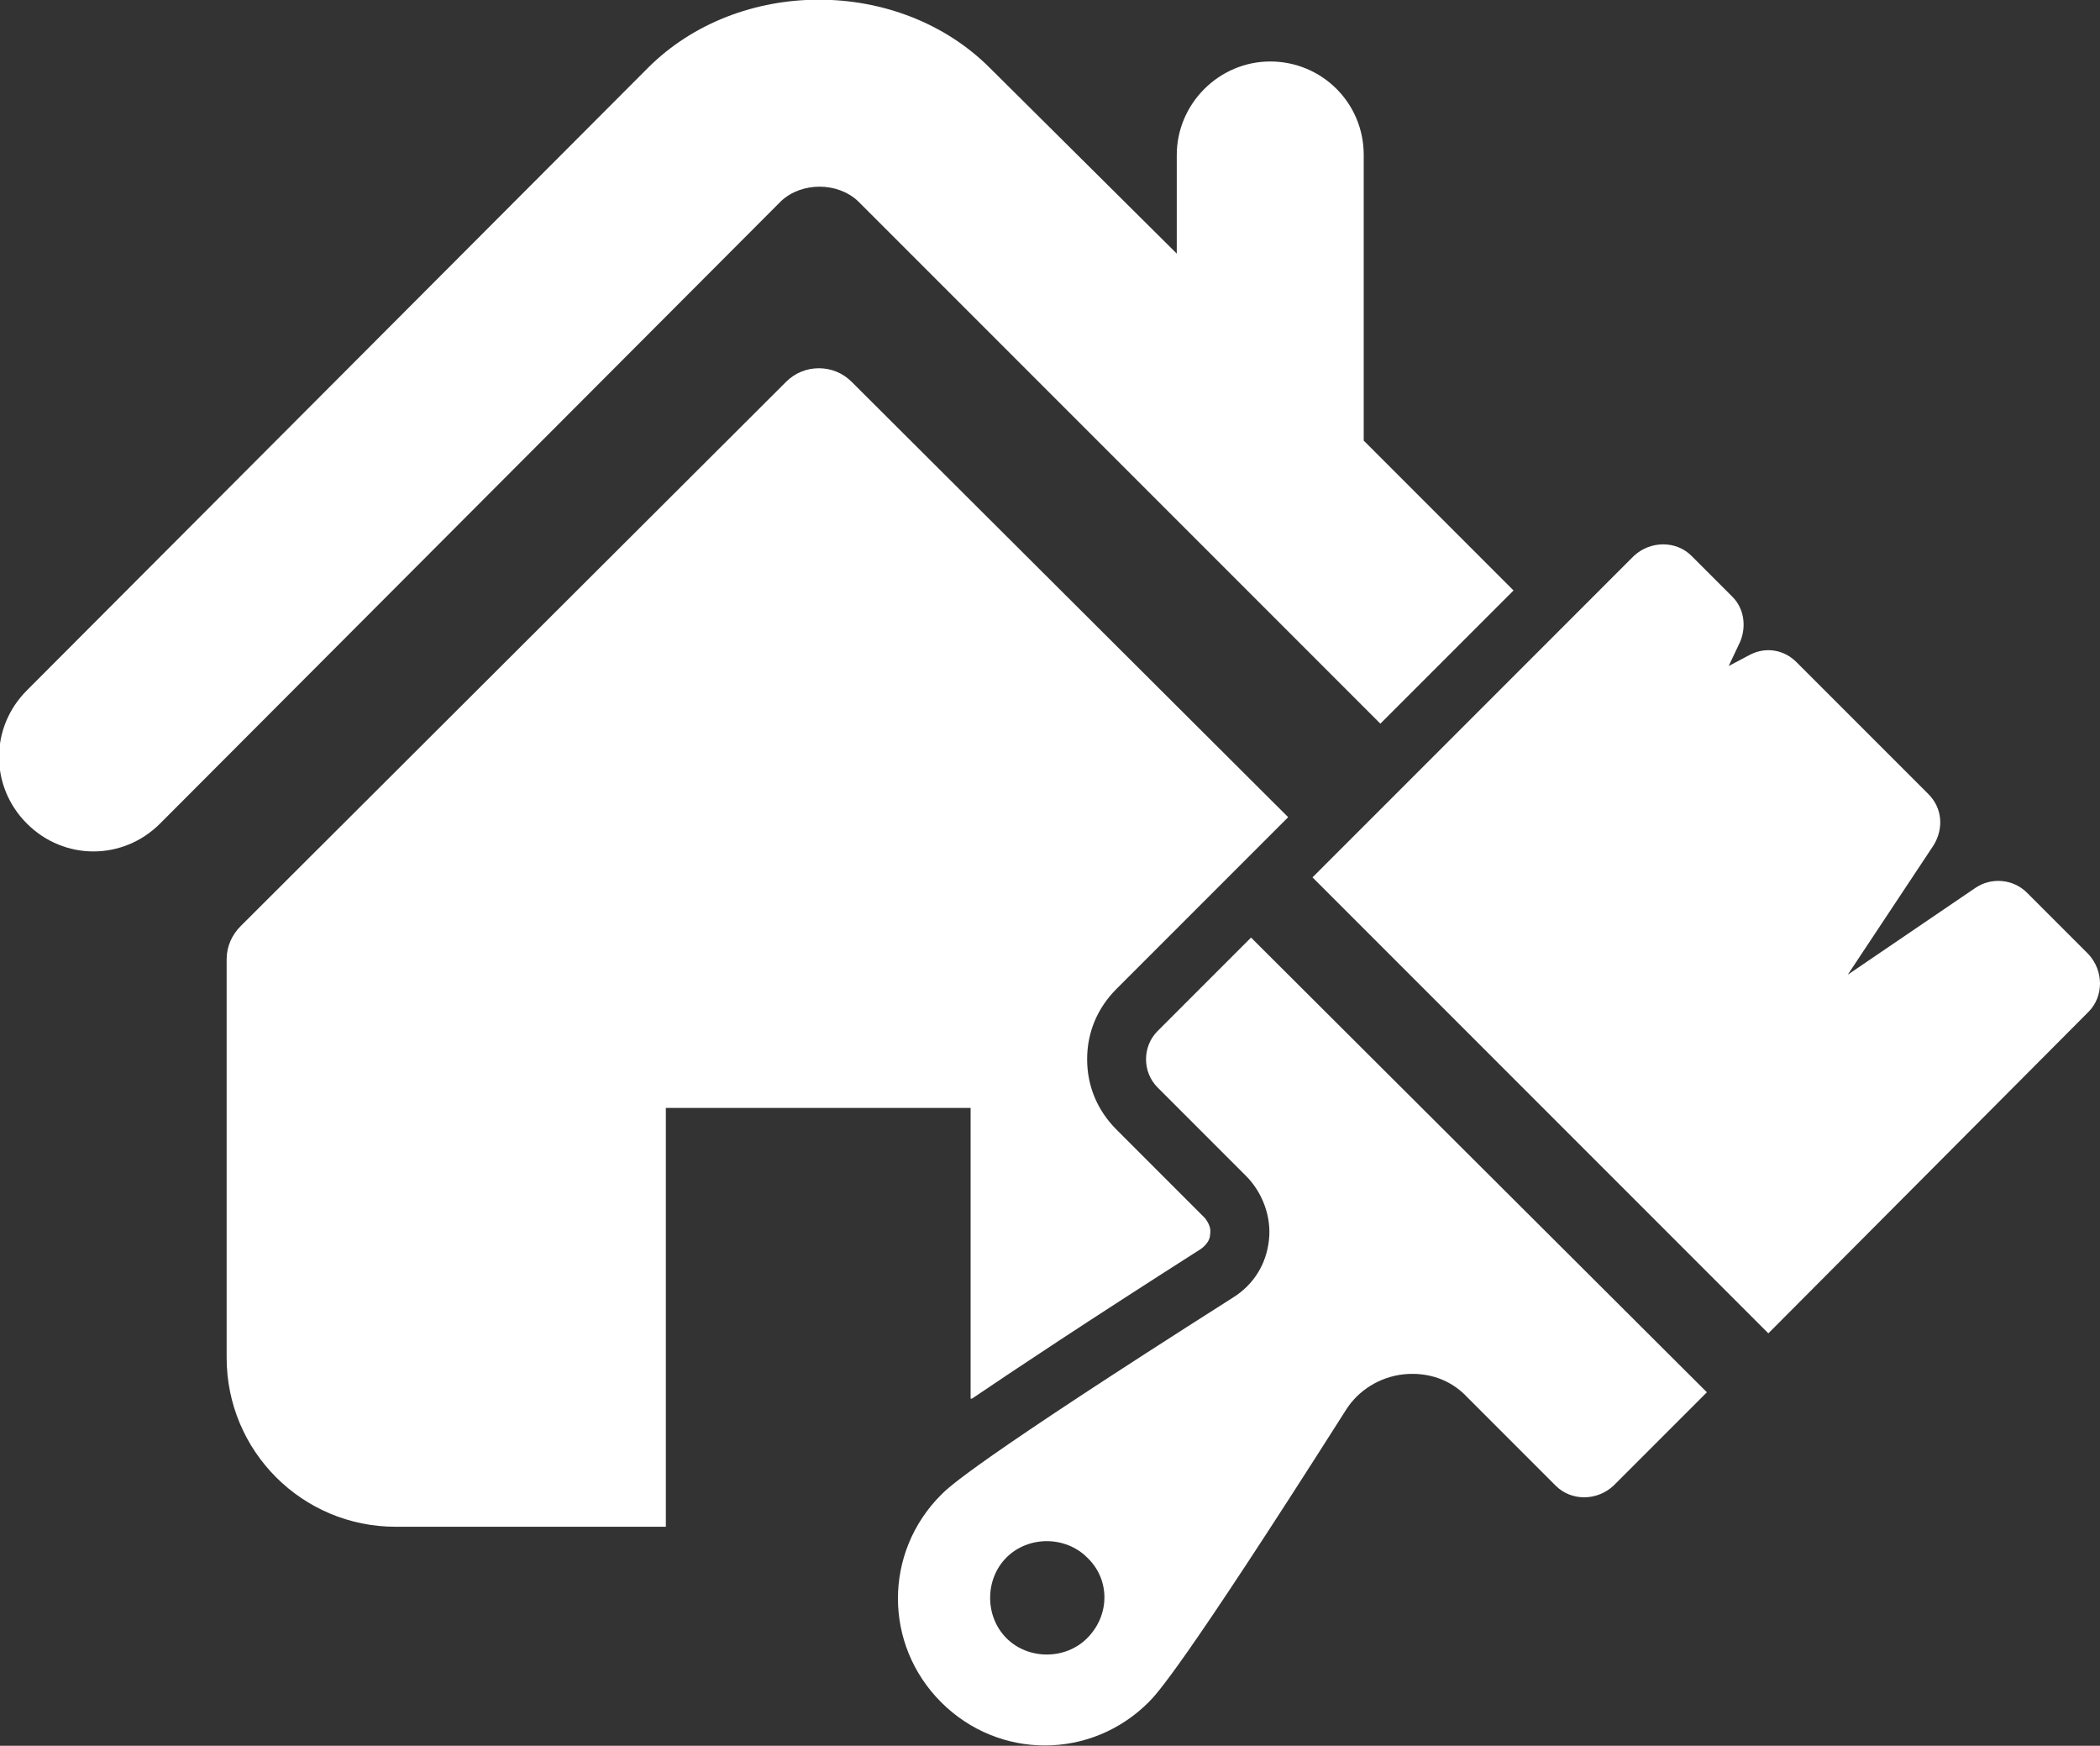
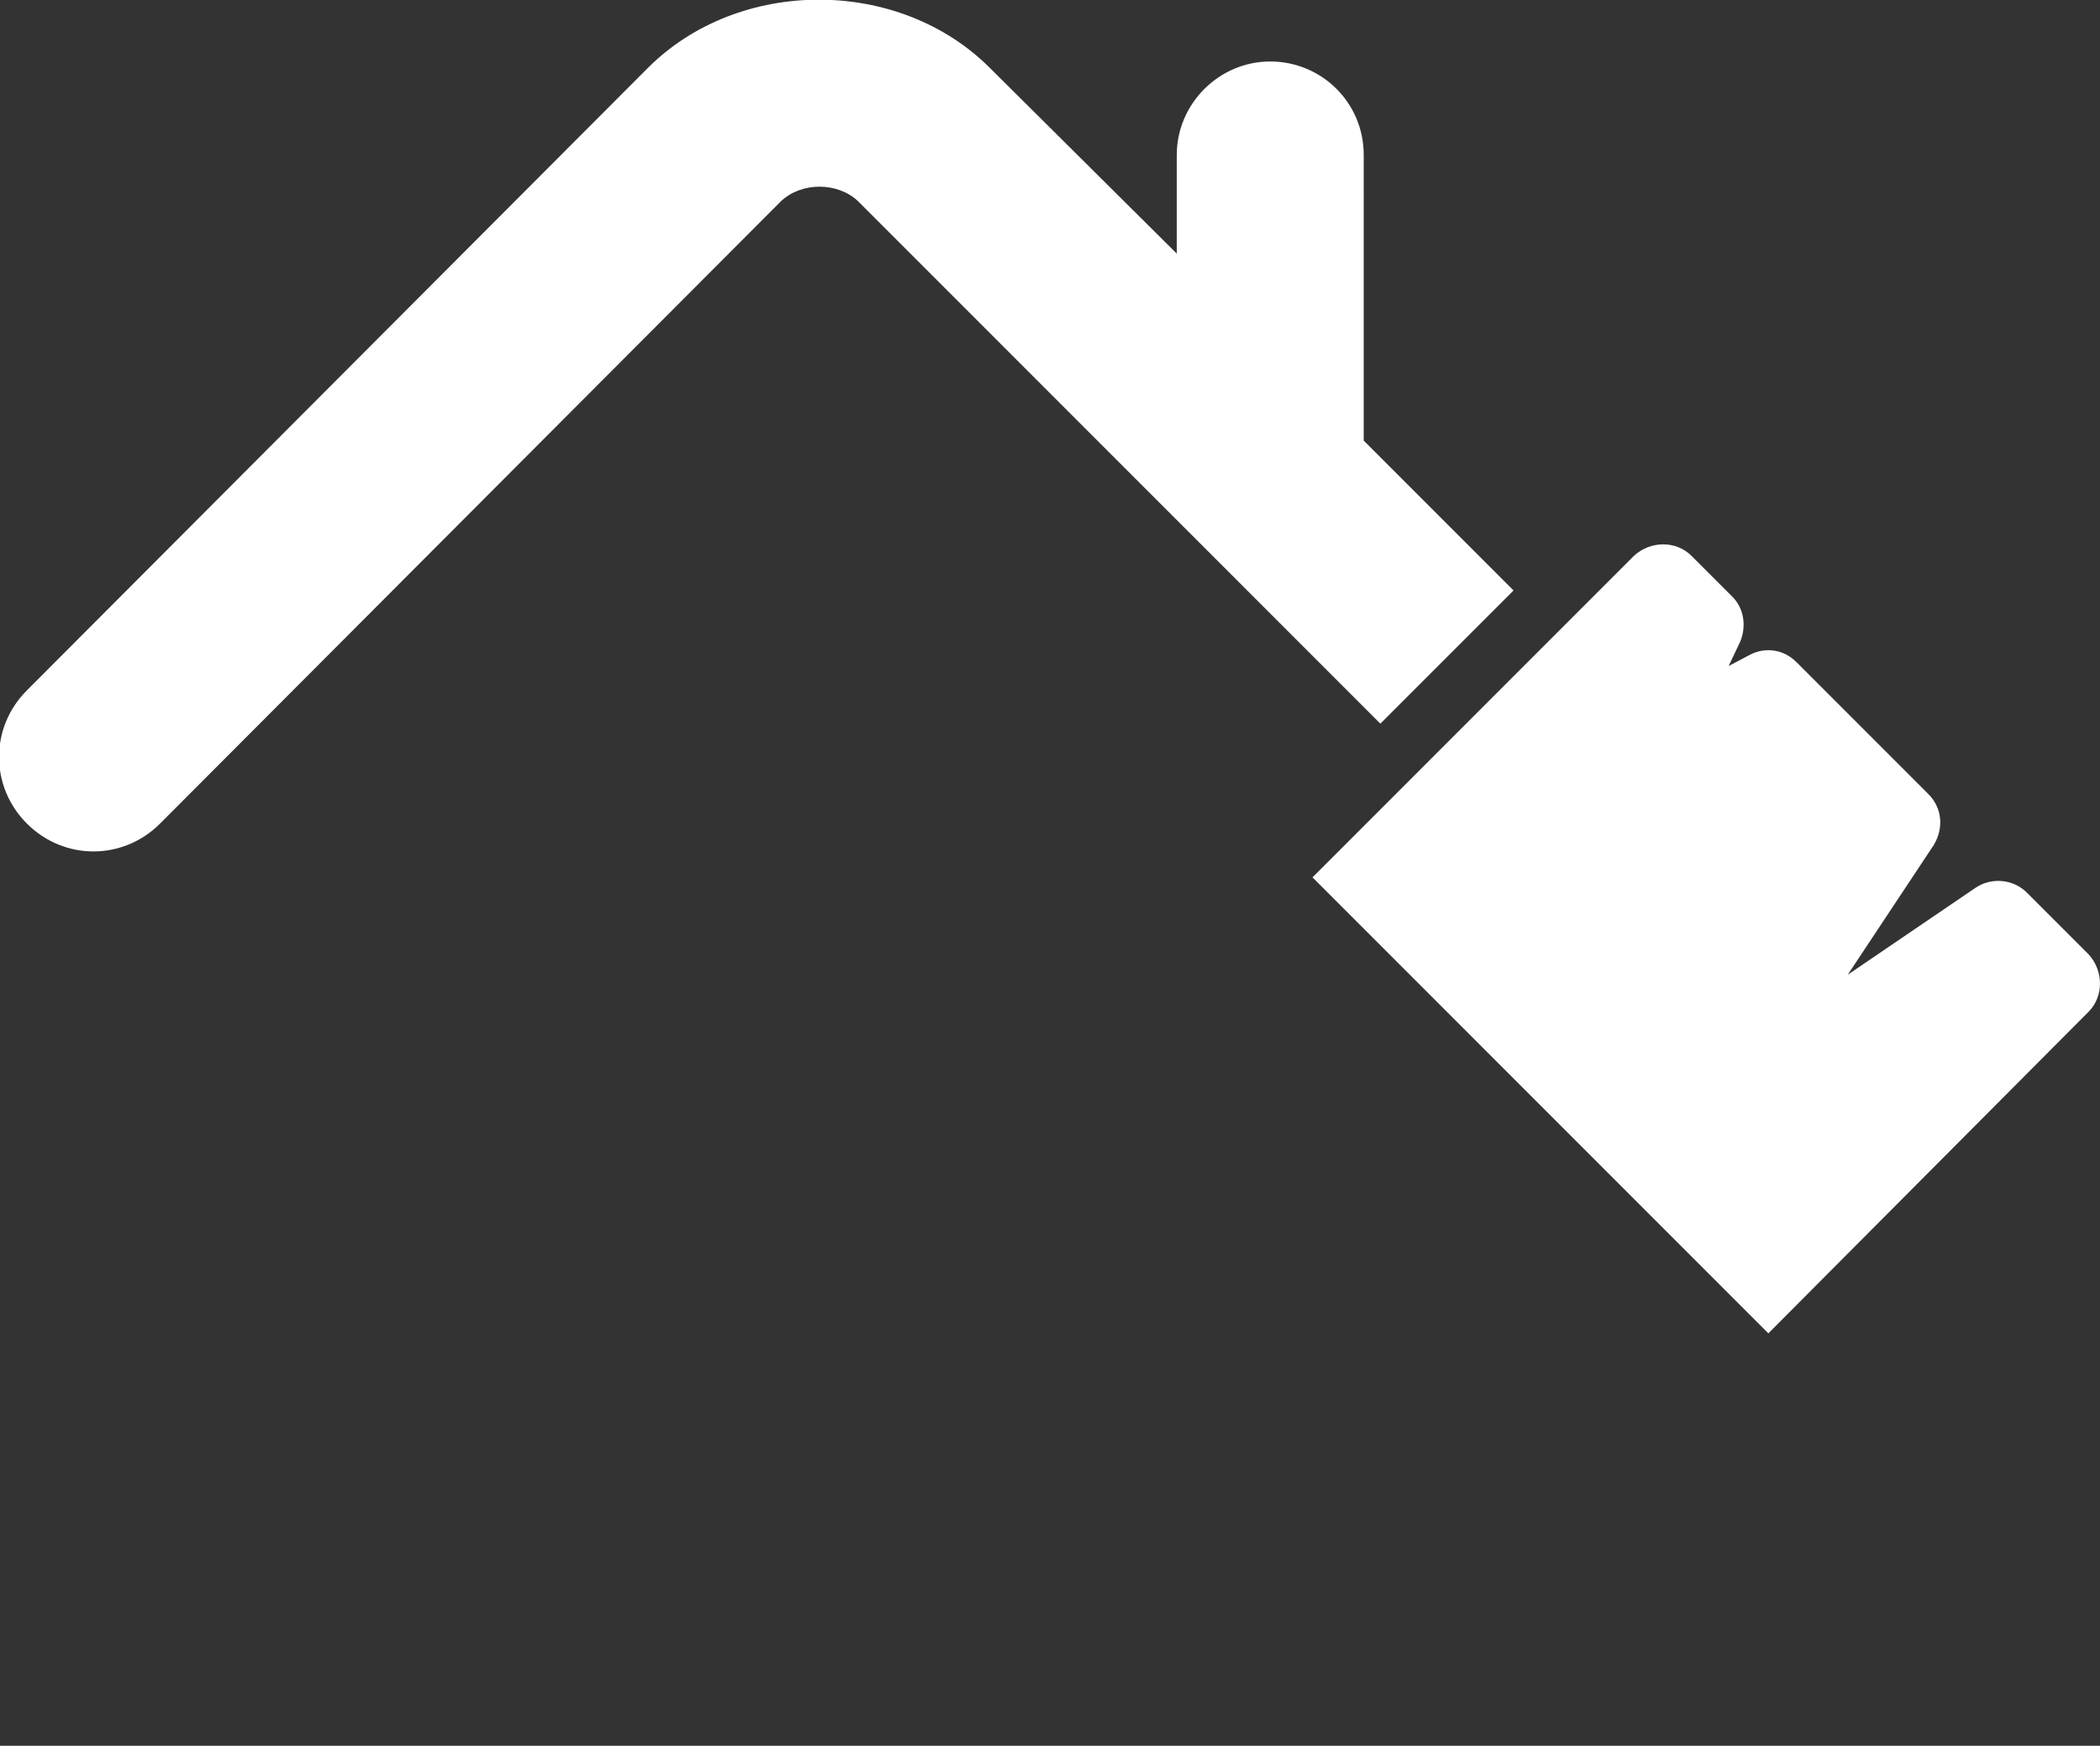
<svg xmlns="http://www.w3.org/2000/svg" version="1.1" x="0px" y="0px" width="164px" height="136.3px" viewBox="0 0 164 136.3" style="enable-background:new 0 0 164 136.3;" xml:space="preserve">
  <rect x="0" y="0" width="164" height="136.3" fill="#333333" stroke="none" />
  <style type="text/css">
	.st0{fill:#FFFFFF;}
</style>
  <defs>
</defs>
  <g>
    <path class="st0" d="M67,15.7l40.8,40.8l10.4-10.4l-11.7-11.7V12.1c0-4.1-3.3-7.3-7.3-7.3c-4,0-7.3,3.3-7.3,7.3v7.7L77.3,5.3   c-7.1-7.1-19.6-7.1-26.7,0L2.1,53.9c-2.9,2.9-2.9,7.5,0,10.4c2.9,2.9,7.5,2.9,10.4,0L61,15.7C62.6,14.2,65.4,14.2,67,15.7z" />
-     <path class="st0" d="M75.9,109.2c3.4-2.3,8.8-5.9,17.9-11.7c0.4-0.3,0.7-0.7,0.7-1.1c0.1-0.5-0.1-0.9-0.4-1.3l-6.9-6.9   c-1.5-1.5-2.3-3.4-2.3-5.5c0-2.1,0.8-4,2.3-5.5l8.7-8.7l1.8-1.8l2.9-2.9l-34.1-34c-1.4-1.4-3.7-1.4-5.1,0L18.8,72.3   c-0.7,0.7-1.1,1.6-1.1,2.6V106c0,7.3,5.9,13.2,13.2,13.2h21.1V86.5h23.8V109.2z" />
  </g>
  <g>
    <path class="st0" d="M163.1,79c1.2-1.2,1.2-3.2,0-4.5l-4.8-4.8c-1.1-1.1-2.8-1.2-4-0.4l-10,6.8l6.7-10.1c0.8-1.3,0.7-2.9-0.4-4   l-10.3-10.3c-1-1-2.4-1.2-3.6-0.6L135,52l0.9-1.9c0.5-1.2,0.3-2.6-0.6-3.5l-3.2-3.2c-1.2-1.2-3.2-1.2-4.5,0l-25.1,25.1l35.6,35.6   L163.1,79z M163.1,79" />
-     <path class="st0" d="M97.7,73.2l-7.3,7.3c-0.6,0.6-0.9,1.4-0.9,2.2c0,0.8,0.3,1.6,0.9,2.2l6.9,6.9c1.3,1.3,2,3.2,1.8,5   c-0.2,1.9-1.2,3.5-2.8,4.5c-20.3,12.9-22.2,14.8-22.8,15.4c-4.5,4.5-4.5,11.7,0,16.2c4.5,4.5,11.7,4.5,16.2,0   c0.6-0.6,2.5-2.5,15.4-22.8c1-1.6,2.7-2.6,4.5-2.8c1.9-0.2,3.7,0.4,5,1.8l6.9,6.9c1.2,1.2,3.2,1.2,4.5,0l7.3-7.3L97.7,73.2z    M84.9,127.9c-1.7,1.7-4.6,1.7-6.3,0c-1.7-1.7-1.7-4.6,0-6.3c1.7-1.7,4.6-1.7,6.3,0C86.7,123.3,86.7,126.1,84.9,127.9L84.9,127.9z    M84.9,127.9" />
  </g>
</svg>